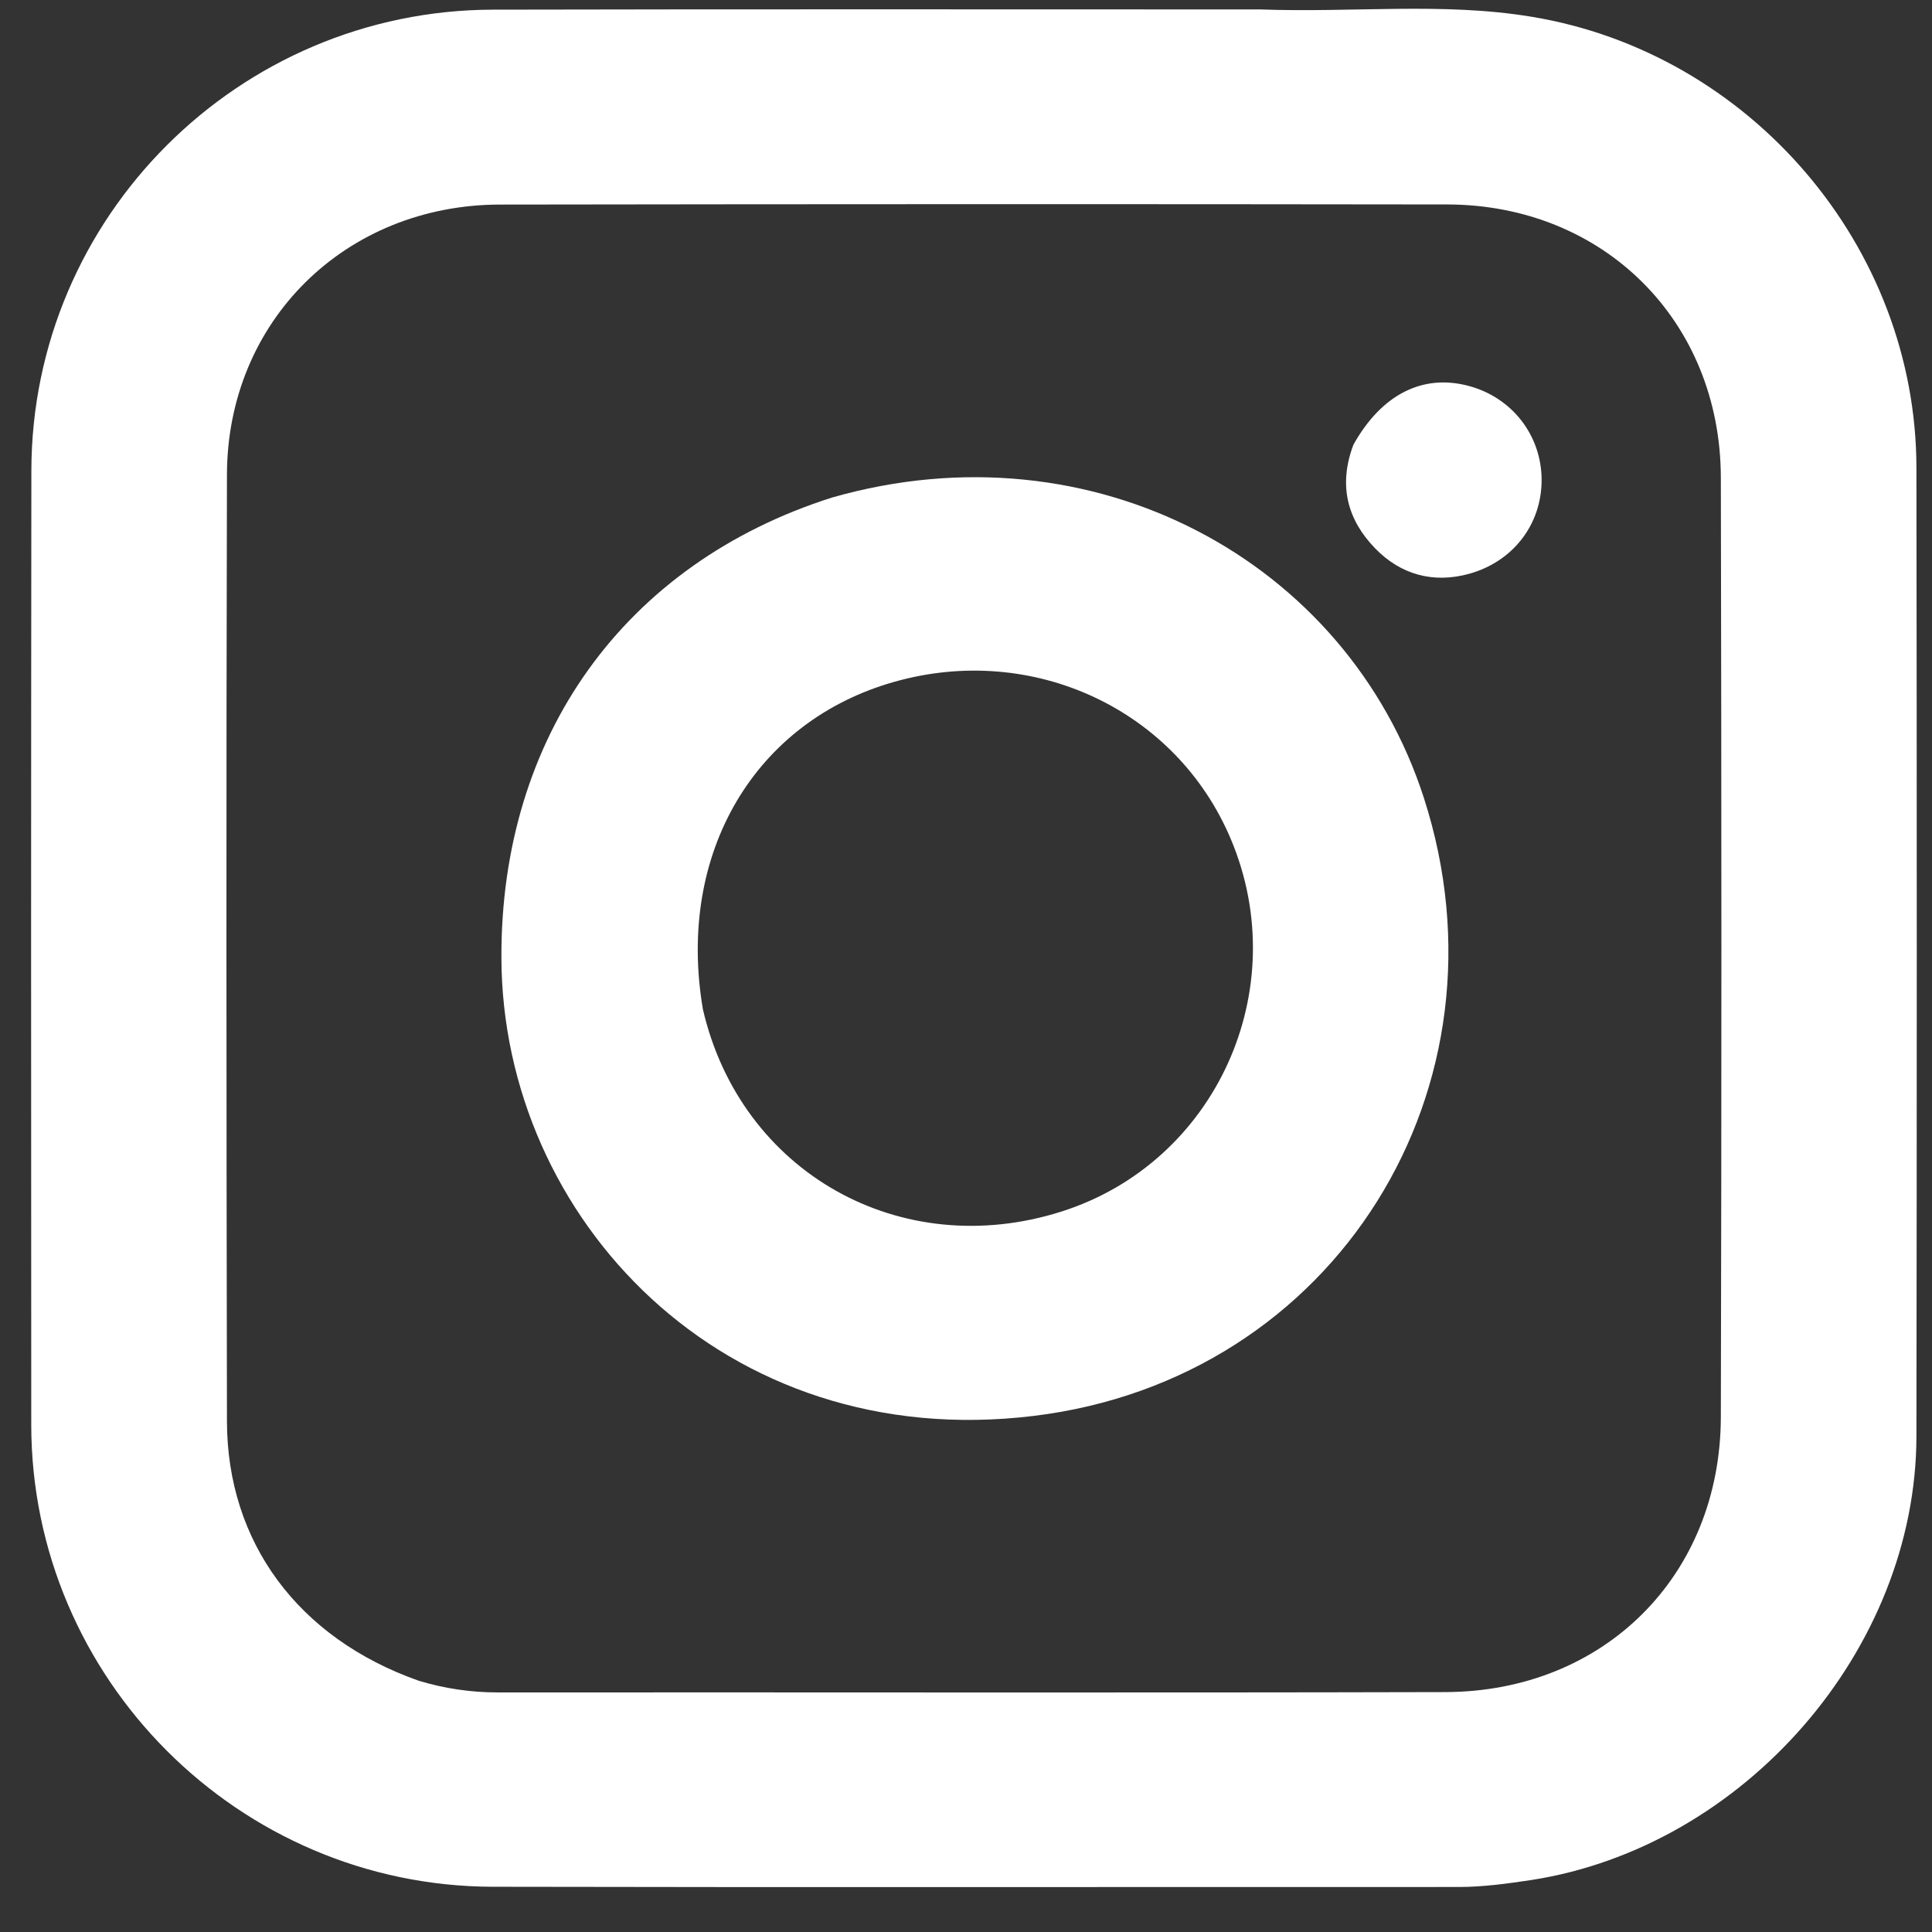
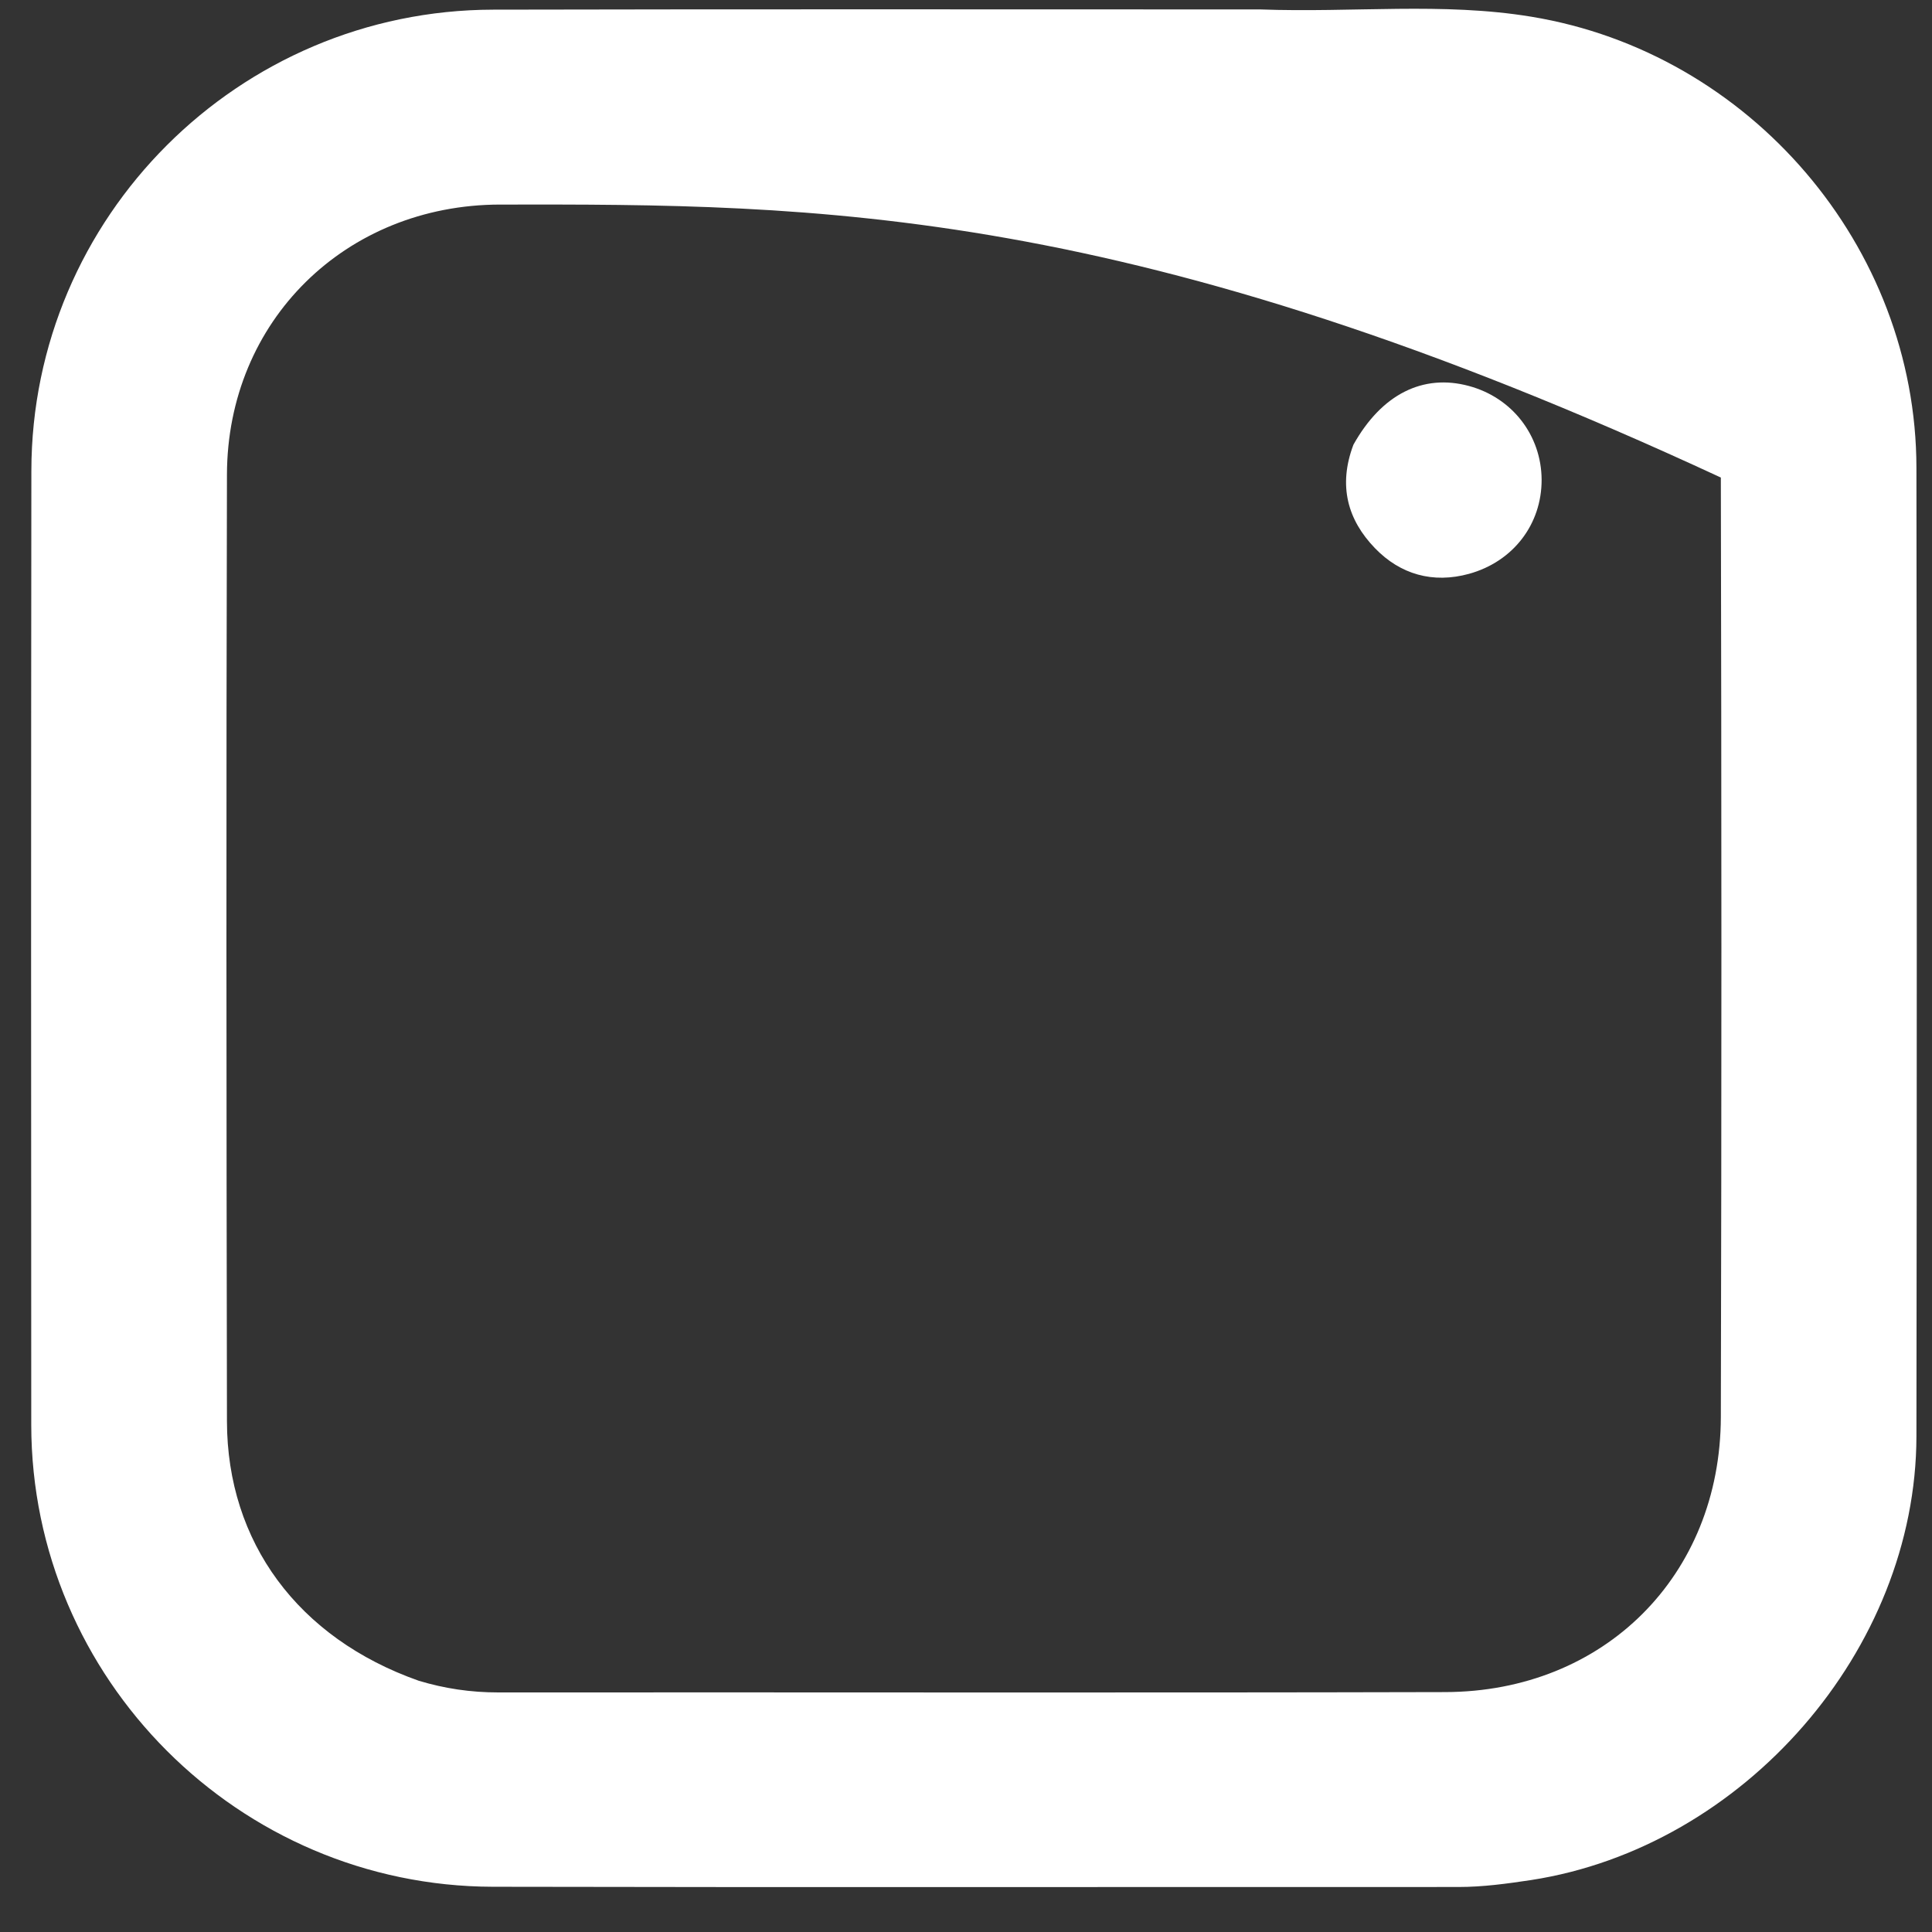
<svg xmlns="http://www.w3.org/2000/svg" width="17" height="17" viewBox="0 0 17 17" fill="none">
  <rect x="0" y="0" width="17" height="17" fill="#333333" stroke="none" />
-   <path d="M11.09 0.083C11.906 0.113 12.693 0.018 13.474 0.147C15.4 0.463 16.861 2.169 16.863 4.116C16.867 6.957 16.867 9.798 16.863 12.639C16.86 14.517 15.344 16.254 13.472 16.543C13.259 16.575 13.048 16.604 12.832 16.604C10 16.603 7.168 16.608 4.337 16.602C2.1 16.597 0.277 14.77 0.275 12.538C0.273 9.74 0.273 6.942 0.276 4.143C0.278 1.909 2.1 0.089 4.339 0.085C6.579 0.08 8.818 0.083 11.09 0.083ZM3.684 14.789C3.912 14.858 4.143 14.892 4.383 14.892C7.161 14.89 9.938 14.896 12.716 14.889C14.114 14.886 15.139 13.864 15.142 12.468C15.149 9.713 15.148 6.957 15.142 4.202C15.139 2.824 14.11 1.801 12.733 1.799C9.956 1.795 7.178 1.796 4.4 1.8C3.04 1.802 2 2.825 1.997 4.176C1.99 6.953 1.992 9.73 1.997 12.507C1.999 13.568 2.621 14.414 3.684 14.789Z" fill="white" />
-   <path d="M7.321 4.378C9.616 3.721 11.855 4.933 12.529 7.021C13.348 9.56 11.757 12.136 9.094 12.459C6.365 12.791 4.42 10.719 4.412 8.43C4.404 6.481 5.494 4.959 7.321 4.378ZM6.185 8.881C6.517 10.316 7.924 11.11 9.339 10.661C10.697 10.23 11.389 8.711 10.831 7.385C10.351 6.244 9.092 5.654 7.871 5.999C6.646 6.344 5.95 7.503 6.185 8.881Z" fill="white" />
+   <path d="M11.09 0.083C11.906 0.113 12.693 0.018 13.474 0.147C15.4 0.463 16.861 2.169 16.863 4.116C16.867 6.957 16.867 9.798 16.863 12.639C16.86 14.517 15.344 16.254 13.472 16.543C13.259 16.575 13.048 16.604 12.832 16.604C10 16.603 7.168 16.608 4.337 16.602C2.1 16.597 0.277 14.77 0.275 12.538C0.273 9.74 0.273 6.942 0.276 4.143C0.278 1.909 2.1 0.089 4.339 0.085C6.579 0.08 8.818 0.083 11.09 0.083ZM3.684 14.789C3.912 14.858 4.143 14.892 4.383 14.892C7.161 14.89 9.938 14.896 12.716 14.889C14.114 14.886 15.139 13.864 15.142 12.468C15.149 9.713 15.148 6.957 15.142 4.202C9.956 1.795 7.178 1.796 4.4 1.8C3.04 1.802 2 2.825 1.997 4.176C1.99 6.953 1.992 9.73 1.997 12.507C1.999 13.568 2.621 14.414 3.684 14.789Z" fill="white" />
  <path d="M11.909 3.913C12.159 3.466 12.523 3.288 12.924 3.396C13.305 3.498 13.563 3.83 13.565 4.221C13.566 4.612 13.316 4.941 12.927 5.049C12.608 5.137 12.321 5.054 12.099 4.824C11.86 4.577 11.772 4.276 11.909 3.913Z" fill="white" />
</svg>